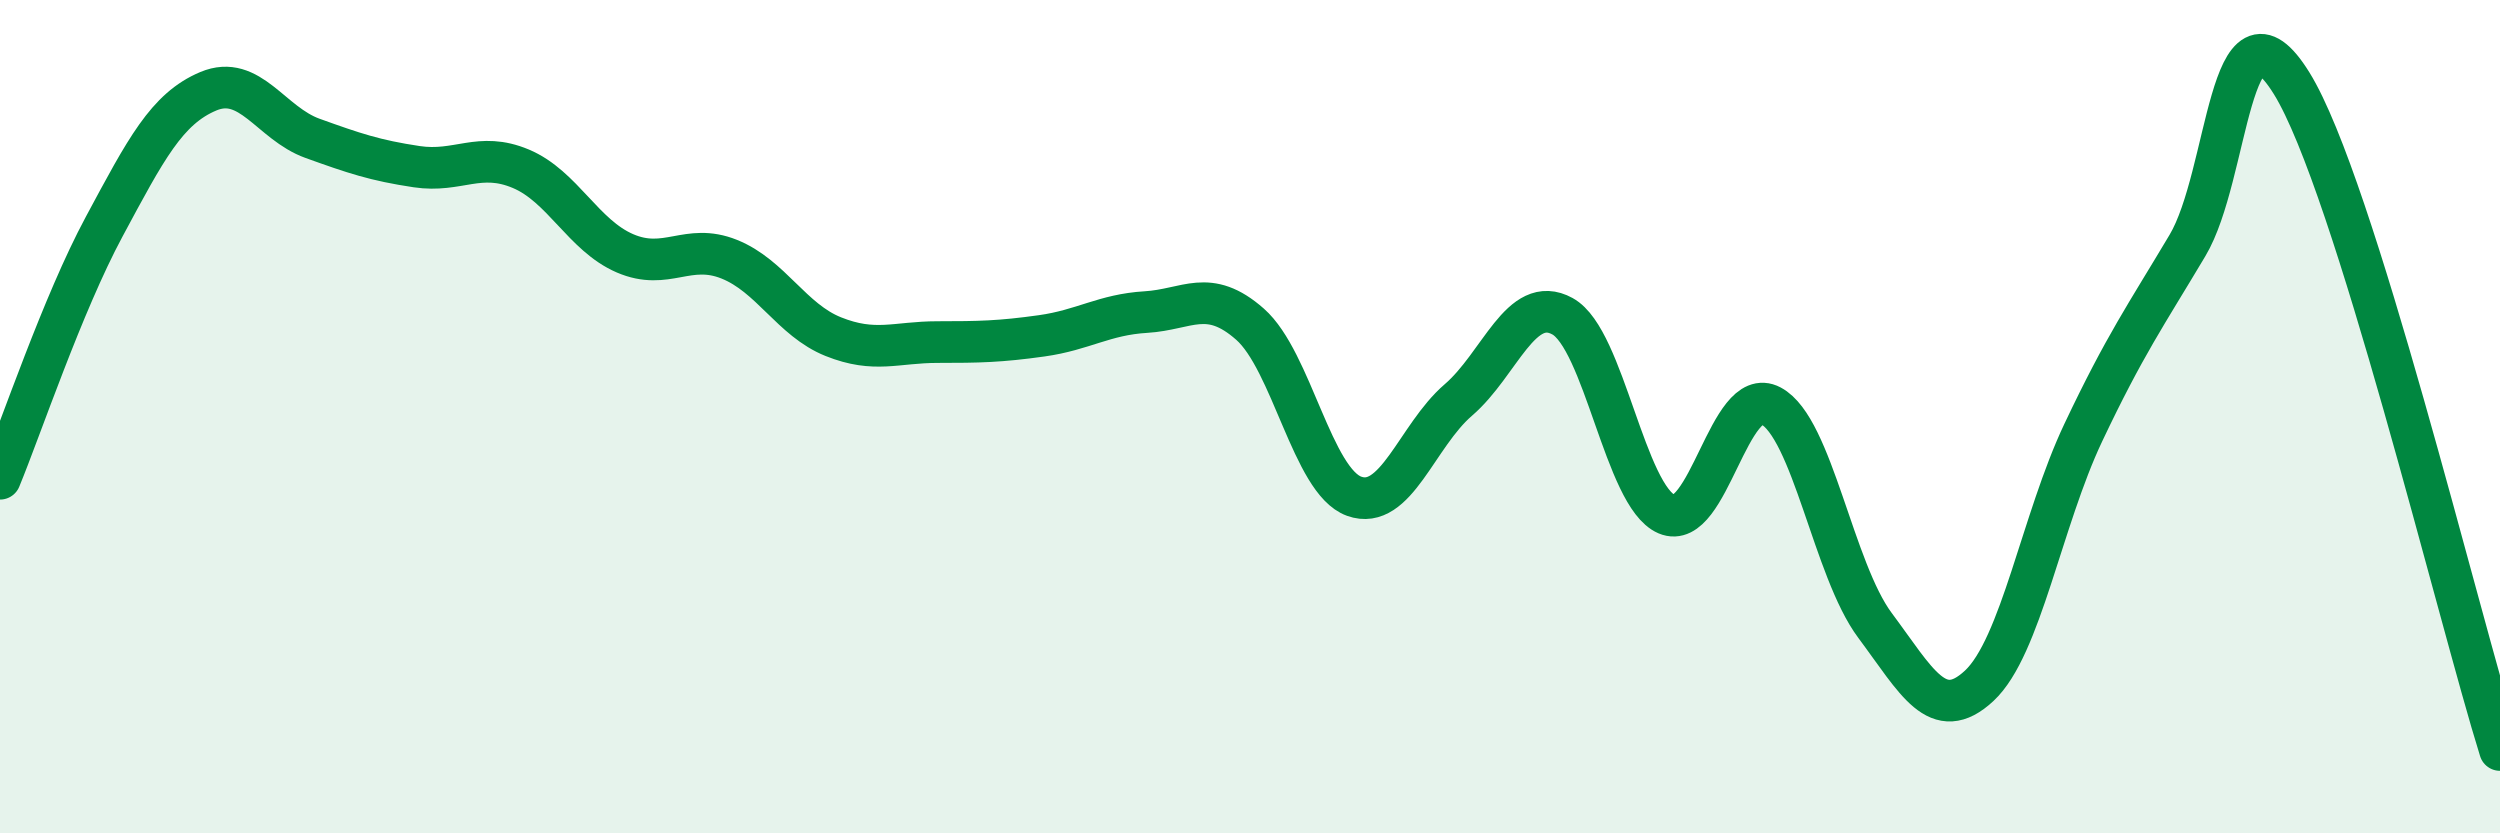
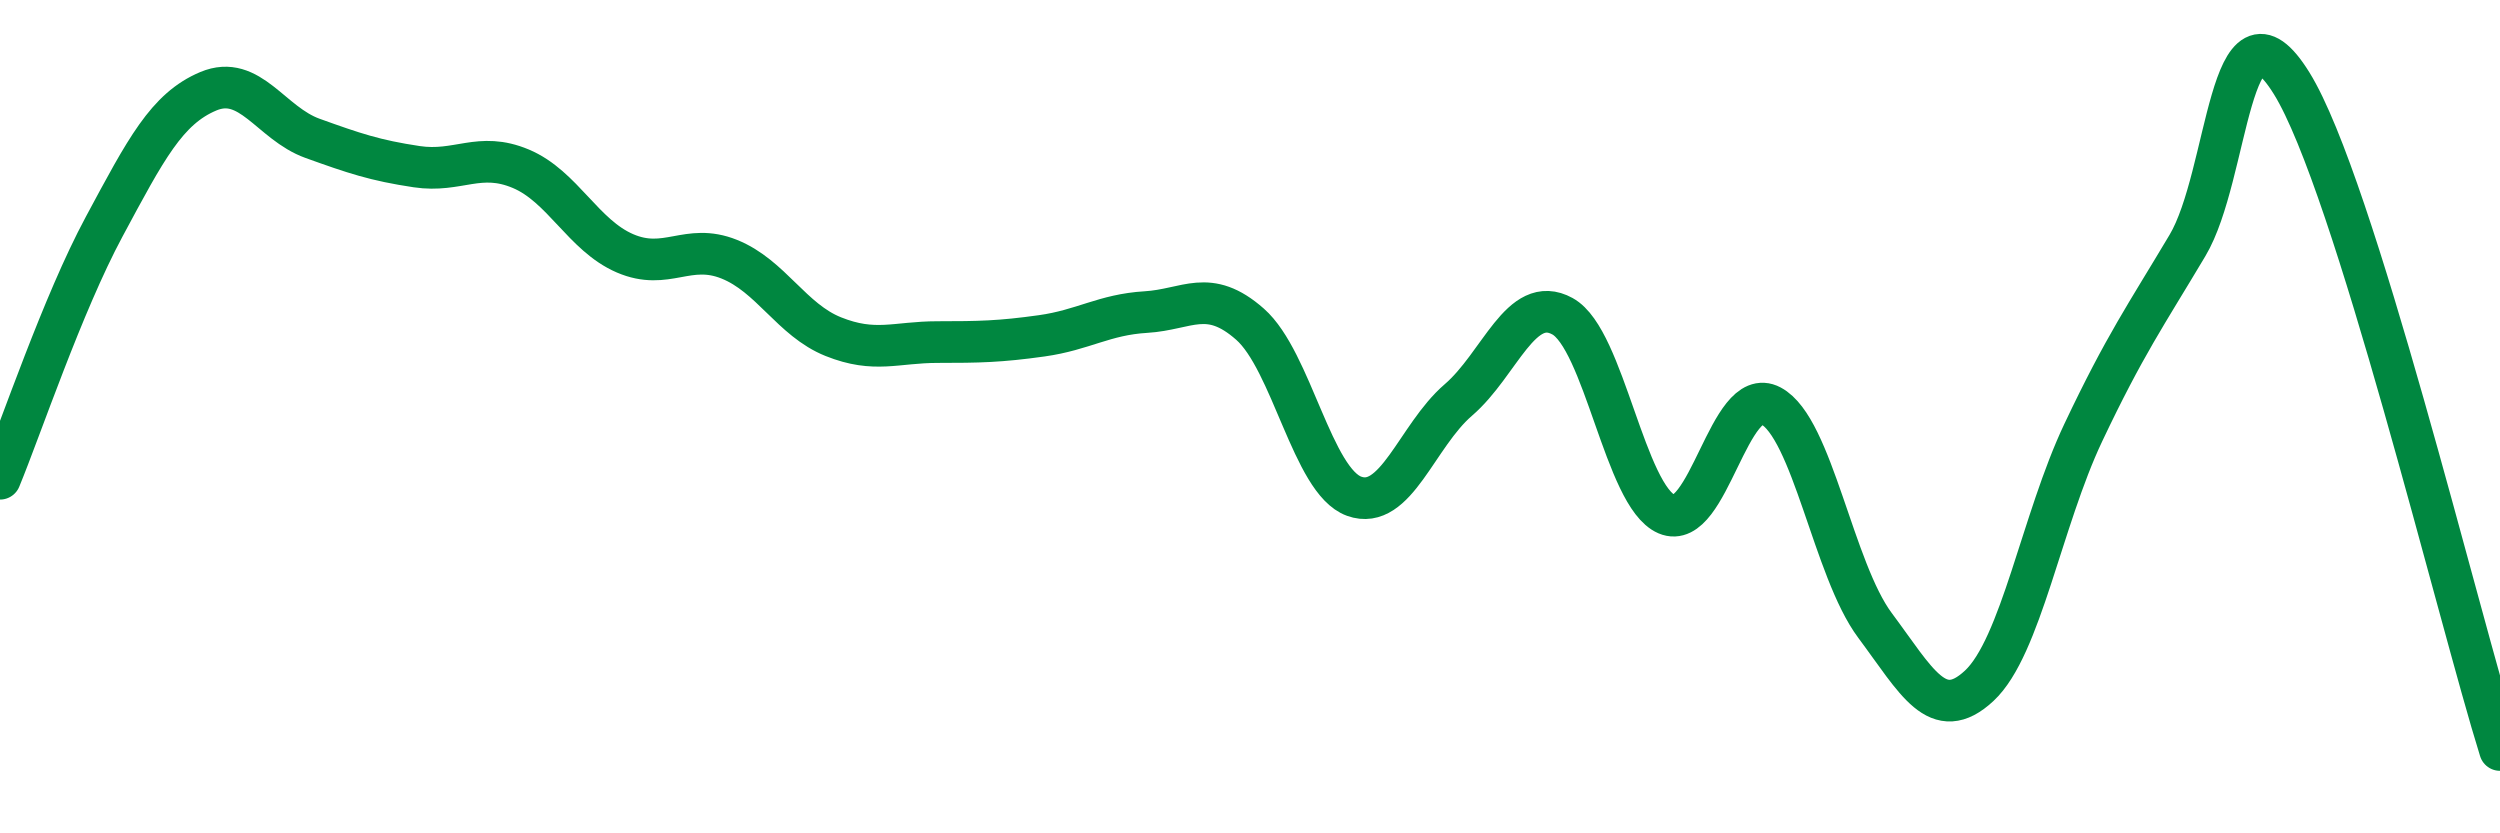
<svg xmlns="http://www.w3.org/2000/svg" width="60" height="20" viewBox="0 0 60 20">
-   <path d="M 0,11.49 C 0.5,10.28 1.5,7.3 2.5,5.44 C 3.5,3.58 4,2.61 5,2.19 C 6,1.77 6.5,2.96 7.5,3.32 C 8.5,3.68 9,3.85 10,4 C 11,4.15 11.5,3.63 12.5,4.05 C 13.5,4.47 14,5.65 15,6.08 C 16,6.51 16.5,5.82 17.5,6.22 C 18.5,6.62 19,7.68 20,8.08 C 21,8.48 21.5,8.21 22.5,8.21 C 23.5,8.21 24,8.2 25,8.06 C 26,7.92 26.5,7.55 27.5,7.49 C 28.5,7.43 29,6.9 30,7.78 C 31,8.66 31.5,11.55 32.5,11.91 C 33.5,12.27 34,10.46 35,9.6 C 36,8.74 36.5,7.04 37.5,7.59 C 38.5,8.14 39,11.91 40,12.34 C 41,12.77 41.5,9.21 42.5,9.74 C 43.5,10.27 44,13.67 45,15.01 C 46,16.35 46.5,17.39 47.5,16.46 C 48.5,15.53 49,12.49 50,10.38 C 51,8.27 51.5,7.57 52.5,5.89 C 53.5,4.21 53.5,-0.42 55,2 C 56.5,4.42 59,14.8 60,18L60 20L0 20Z" fill="#008740" opacity="0.1" stroke-linecap="round" stroke-linejoin="round" />
  <path d="M 0,11.49 C 0.5,10.28 1.5,7.3 2.5,5.44 C 3.5,3.58 4,2.61 5,2.19 C 6,1.77 6.5,2.96 7.5,3.32 C 8.5,3.68 9,3.85 10,4 C 11,4.15 11.5,3.63 12.5,4.05 C 13.5,4.47 14,5.65 15,6.08 C 16,6.51 16.5,5.82 17.5,6.22 C 18.5,6.62 19,7.68 20,8.08 C 21,8.48 21.5,8.21 22.5,8.21 C 23.5,8.21 24,8.2 25,8.06 C 26,7.92 26.5,7.55 27.5,7.49 C 28.5,7.43 29,6.9 30,7.78 C 31,8.66 31.5,11.55 32.5,11.91 C 33.5,12.27 34,10.46 35,9.6 C 36,8.74 36.5,7.04 37.5,7.59 C 38.5,8.14 39,11.91 40,12.34 C 41,12.77 41.5,9.21 42.5,9.74 C 43.5,10.27 44,13.67 45,15.01 C 46,16.35 46.5,17.39 47.5,16.46 C 48.5,15.53 49,12.49 50,10.38 C 51,8.27 51.5,7.57 52.5,5.89 C 53.5,4.21 53.5,-0.42 55,2 C 56.5,4.42 59,14.8 60,18" stroke="#008740" stroke-width="1" fill="none" stroke-linecap="round" stroke-linejoin="round" />
</svg>